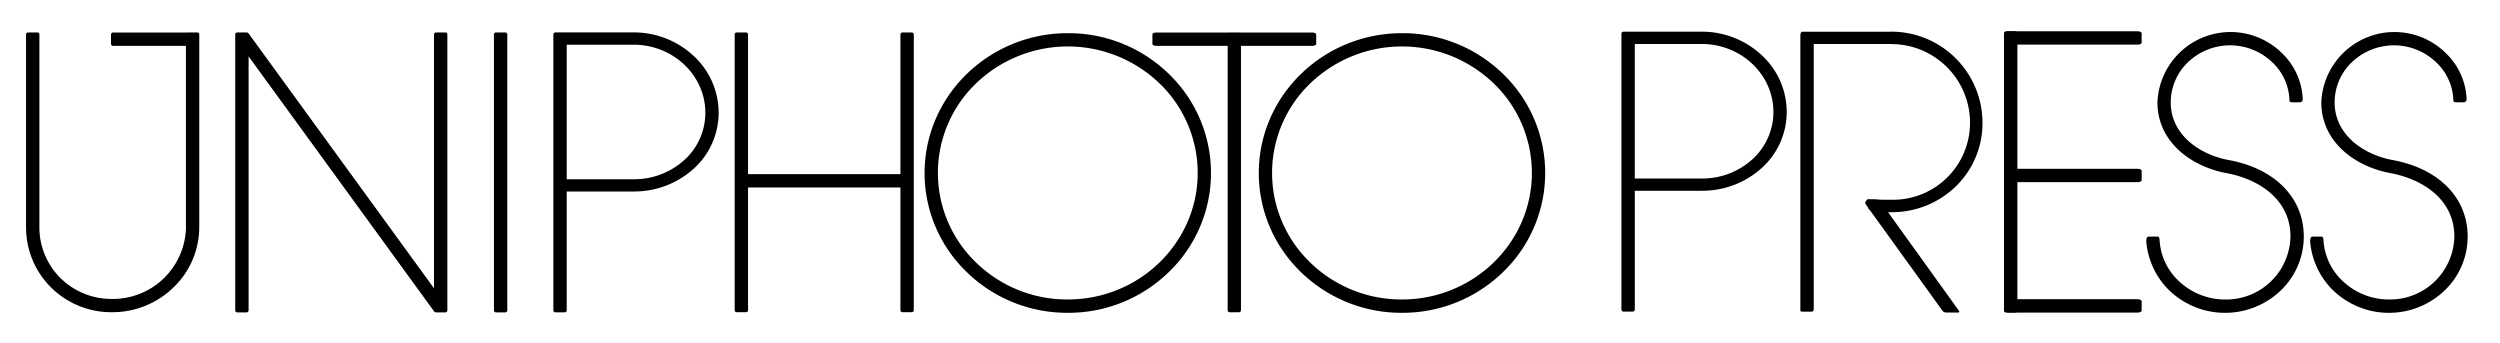
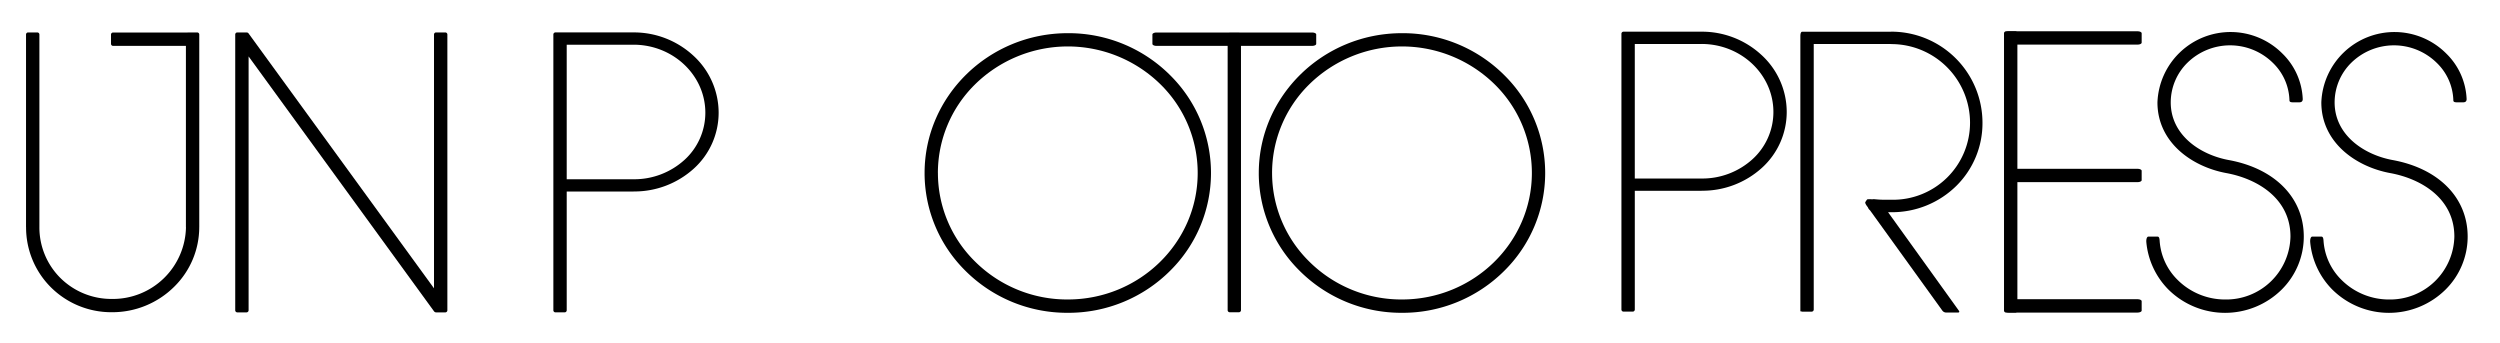
<svg xmlns="http://www.w3.org/2000/svg" height="52" viewBox="0 0 379 52" width="379">
  <path d="m0 0h379v52h-379z" fill="none" />
-   <path d="m51.481 387.255a.317.317 0 0 0 -.3-.331h-1.426a.317.317 0 0 0 -.3.331v41.776a.318.318 0 0 0 .3.332h1.427a.318.318 0 0 0 .3-.332z" transform="translate(25.426 -382.006)" />
  <path d="m346.488 386.935h-11.035a.24.24 0 0 0 -.048-.011h-1.427a.255.255 0 0 0 -.048.011h-11.036c-.341 0-.621.134-.621.3v1.427c0 .164.28.3.621.3h10.785v40.048a.318.318 0 0 0 .3.333h1.421a.318.318 0 0 0 .3-.333v-40.051h10.785c.341 0 .62-.134.62-.3v-1.427c.003-.163-.276-.297-.617-.297z" transform="translate(-147.567 -382.006)" />
-   <path d="m176.051 386.924h-1.428a.318.318 0 0 0 -.3.331v21.145h-23.1v-21.145a.317.317 0 0 0 -.3-.331h-1.427a.318.318 0 0 0 -.3.331v41.751a.318.318 0 0 0 .3.333h1.427a.318.318 0 0 0 .3-.333v-18.58h23.1v18.581a.318.318 0 0 0 .3.333h1.428a.318.318 0 0 0 .3-.333v-41.752a.318.318 0 0 0 -.3-.331z" transform="translate(-37.819 -382.006)" />
  <path d="m-25.86 386.924h-1.428a.317.317 0 0 0 -.3.331v38.46l-28.112-38.641a.337.337 0 0 0 -.265-.144c-.011 0-.02-.007-.031-.007h-1.427a.317.317 0 0 0 -.3.331v41.776a.318.318 0 0 0 .3.332h1.427a.318.318 0 0 0 .3-.332v-38.47l28.11 38.641a.347.347 0 0 0 .159.121.272.272 0 0 0 .136.042h1.428a.318.318 0 0 0 .3-.332v-41.777a.318.318 0 0 0 -.297-.331z" transform="translate(93.384 -382.006)" />
  <path d="m-118.137 416.428v-29.173a.317.317 0 0 0 -.3-.331h-1.427a.246.246 0 0 0 -.048.011h-11.274a.317.317 0 0 0 -.332.3v1.427a.318.318 0 0 0 .332.3h11.024v27.467a.294.294 0 0 0 .009.048 11.081 11.081 0 0 1 -11.23 10.848 10.968 10.968 0 0 1 -7.823-3.193 10.809 10.809 0 0 1 -3.168-7.692.1.1 0 0 0 0-.011v-29.174a.317.317 0 0 0 -.3-.331h-1.426a.317.317 0 0 0 -.3.331v29.171a.3.3 0 0 0 .007.036 12.814 12.814 0 0 0 3.757 9.093 12.974 12.974 0 0 0 9.249 3.783 13.314 13.314 0 0 0 9.487-3.9 12.675 12.675 0 0 0 3.76-9.011z" transform="translate(148.346 -382.006)" />
  <path d="m249.589 429.621a21.8 21.8 0 0 0 15.534-6.39 20.839 20.839 0 0 0 0-29.612 21.805 21.805 0 0 0 -15.534-6.389c-11.971 0-21.71 9.508-21.71 21.2a20.824 20.824 0 0 0 6.175 14.806 21.8 21.8 0 0 0 15.535 6.385zm-19.693-21.2a18.82 18.82 0 0 1 5.584-13.38 20.062 20.062 0 0 1 28.218 0 18.821 18.821 0 0 1 5.584 13.38c0 10.576-8.834 19.179-19.692 19.179a19.8 19.8 0 0 1 -14.109-5.8 18.818 18.818 0 0 1 -5.581-13.375z" transform="translate(-87.712 -382.2)" />
  <path d="m388.05 429.621a21.8 21.8 0 0 0 15.535-6.39 20.839 20.839 0 0 0 0-29.612 21.806 21.806 0 0 0 -15.535-6.389c-11.971 0-21.709 9.508-21.709 21.2a20.824 20.824 0 0 0 6.175 14.806 21.8 21.8 0 0 0 15.534 6.385zm-19.693-21.2a18.819 18.819 0 0 1 5.584-13.38 20.062 20.062 0 0 1 28.217 0 18.819 18.819 0 0 1 5.584 13.38c0 10.576-8.834 19.179-19.693 19.179a19.8 19.8 0 0 1 -14.109-5.8 18.817 18.817 0 0 1 -5.582-13.375z" transform="translate(-175.51 -382.2)" />
  <path d="m95.232 390.375a13.273 13.273 0 0 0 -9.011-3.461h-11.845a.317.317 0 0 0 -.3.332v41.776a.318.318 0 0 0 .3.332h1.424a.318.318 0 0 0 .3-.332v-17.99h10.12c.013 0 .024 0 .036-.005a13.42 13.42 0 0 0 9.093-3.45 11.428 11.428 0 0 0 3.783-8.491 11.736 11.736 0 0 0 -3.9-8.711zm-1.309 15.892a11.322 11.322 0 0 1 -7.692 2.908h-.011-10.12v-20.39h10.12a.354.354 0 0 0 .048-.008c5.986.024 10.848 4.639 10.848 10.31a9.665 9.665 0 0 1 -3.192 7.18z" transform="translate(9.814 -382)" />
  <path d="m736.075 418.381a9.168 9.168 0 0 0 2.769 5.992 10.186 10.186 0 0 0 7.148 2.927 9.745 9.745 0 0 0 9.917-9.54c0-5.781-5.019-8.761-9.717-9.623-5.2-.954-10.449-4.639-10.449-10.718a11.092 11.092 0 0 1 18.926-7.419 10.218 10.218 0 0 1 3.1 6.916c0 .448-.327.5-.56.493s-.407 0-.915 0-.543-.146-.542-.392a8.192 8.192 0 0 0 -2.511-5.591 9.248 9.248 0 0 0 -12.971 0 8.438 8.438 0 0 0 -2.512 6c0 4.919 4.419 7.931 8.8 8.735 7.013 1.287 11.37 5.734 11.37 11.606a11.312 11.312 0 0 1 -3.36 8.039 12.208 12.208 0 0 1 -17.148 0 11.743 11.743 0 0 1 -3.36-7.172c-.045-.488.093-.875.317-.868s1.2-.007 1.387 0 .286.165.311.615z" transform="translate(-408.674 -381.897)" />
  <path d="m803.973 418.381a9.165 9.165 0 0 0 2.77 5.992 10.184 10.184 0 0 0 7.148 2.927 9.745 9.745 0 0 0 9.917-9.54c0-5.781-5.019-8.761-9.717-9.623-5.2-.954-10.449-4.639-10.449-10.718a11.092 11.092 0 0 1 18.925-7.419 10.219 10.219 0 0 1 3.1 6.916c.005.448-.327.5-.56.493s-.407 0-.915 0-.542-.146-.541-.392a8.191 8.191 0 0 0 -2.512-5.591 9.248 9.248 0 0 0 -12.972 0 8.438 8.438 0 0 0 -2.511 6c0 4.919 4.418 7.931 8.8 8.735 7.013 1.287 11.369 5.734 11.369 11.606a11.31 11.31 0 0 1 -3.36 8.039 12.208 12.208 0 0 1 -17.148 0 11.738 11.738 0 0 1 -3.36-7.172c-.045-.488.093-.875.317-.868s1.2-.007 1.386 0 .287.165.313.615z" transform="translate(-451.728 -381.897)" />
  <path d="m695.525 499.482c.341 0 .621-.134.621-.3v-1.428c0-.164-.28-.3-.621-.3h-19.525c-.341 0-.62.134-.62.3v1.428c0 .164.28.3.62.3z" transform="translate(-371.47 -452.095)" />
  <path d="m695.525 388.467c.341 0 .621-.135.621-.3v-1.427c0-.165-.28-.3-.621-.3h-19.525c-.341 0-.62.135-.62.3v1.427c0 .164.28.3.62.3z" transform="translate(-371.47 -381.701)" />
  <path d="m695.525 445.449c.341 0 .621-.135.621-.3v-1.428c0-.164-.28-.3-.621-.3h-19.525c-.341 0-.62.135-.62.3v1.428c0 .164.28.3.62.3z" transform="translate(-371.47 -417.833)" />
  <path d="m677.138 386.791a.318.318 0 0 0 -.3-.332h-1.427a.318.318 0 0 0 -.3.332v41.975a.317.317 0 0 0 .3.331h1.427a.317.317 0 0 0 .3-.331z" transform="translate(-371.302 -381.712)" />
  <path d="m537.752 390.072a13.276 13.276 0 0 0 -9.012-3.461h-11.845a.317.317 0 0 0 -.3.332v41.775a.317.317 0 0 0 .3.332h1.427a.317.317 0 0 0 .3-.332v-17.989h10.119c.013 0 .024 0 .036-.006a13.414 13.414 0 0 0 9.093-3.45 11.43 11.43 0 0 0 3.783-8.491 11.737 11.737 0 0 0 -3.901-8.71zm-1.309 15.892a11.322 11.322 0 0 1 -7.692 2.908h-.011-10.12v-20.391h10.119a.423.423 0 0 0 .048-.008c5.986.024 10.847 4.639 10.847 10.309a9.661 9.661 0 0 1 -3.192 7.182z" transform="translate(-270.786 -381.808)" />
  <path d="m604.029 413.971h.488a13.892 13.892 0 0 0 9.91-4.043 13.34 13.34 0 0 0 3.914-9.5 13.823 13.823 0 0 0 -13.823-13.828c-.025 0-.048.005-.072.007h-13.414c-.164 0-.3.149-.3.7v41.775c0-.186.135-.037.3-.037h1.427a.318.318 0 0 0 .3-.332v-40.241h11.647a.94.94 0 0 0 .112.011 11.937 11.937 0 0 1 11.937 11.937 11.676 11.676 0 0 1 -11.937 11.661h-.716a15.71 15.71 0 0 1 -1.863-.086.922.922 0 0 0 -.257.019c-.155-.008-.313-.014-.447-.014-.346 0-.372.031-.372.031-.116.141-.326.43-.3.526a1.7 1.7 0 0 0 .236.443l.181.25a.942.942 0 0 0 .309.428l10.986 15.233a.733.733 0 0 0 .526.269h1.833c.183 0 .245-.121.138-.269z" transform="translate(-317.797 -381.799)" />
</svg>